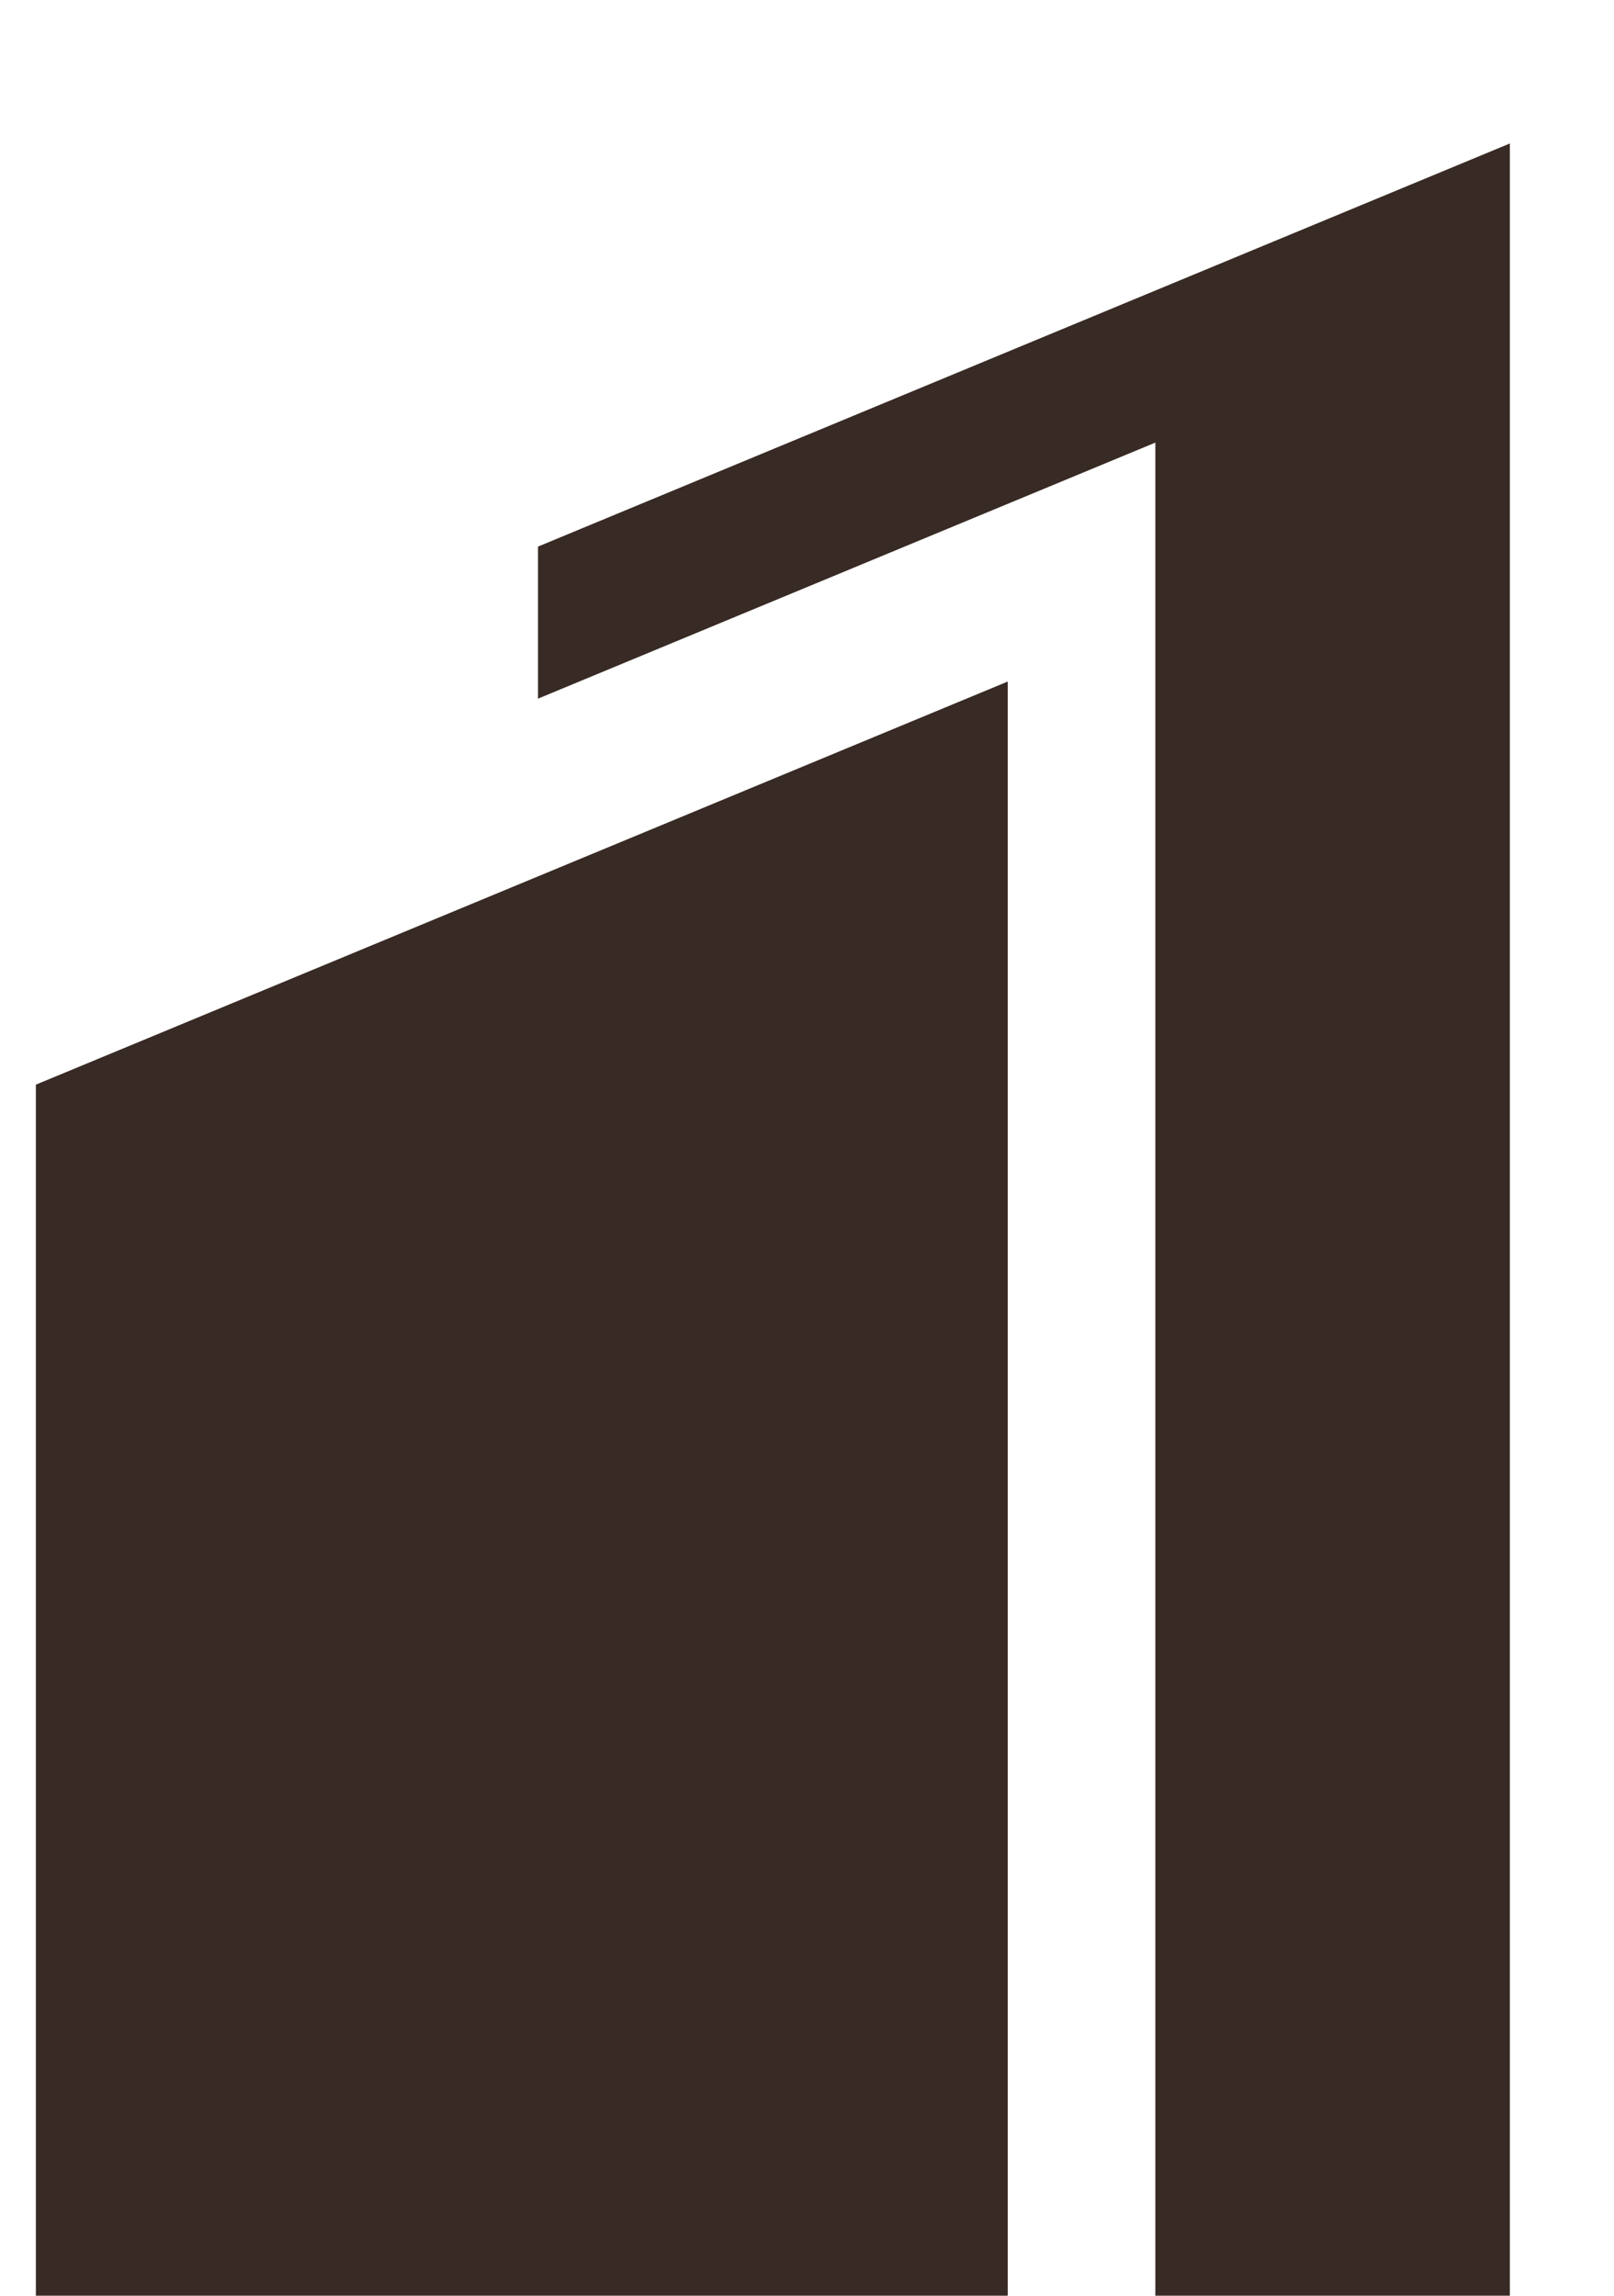
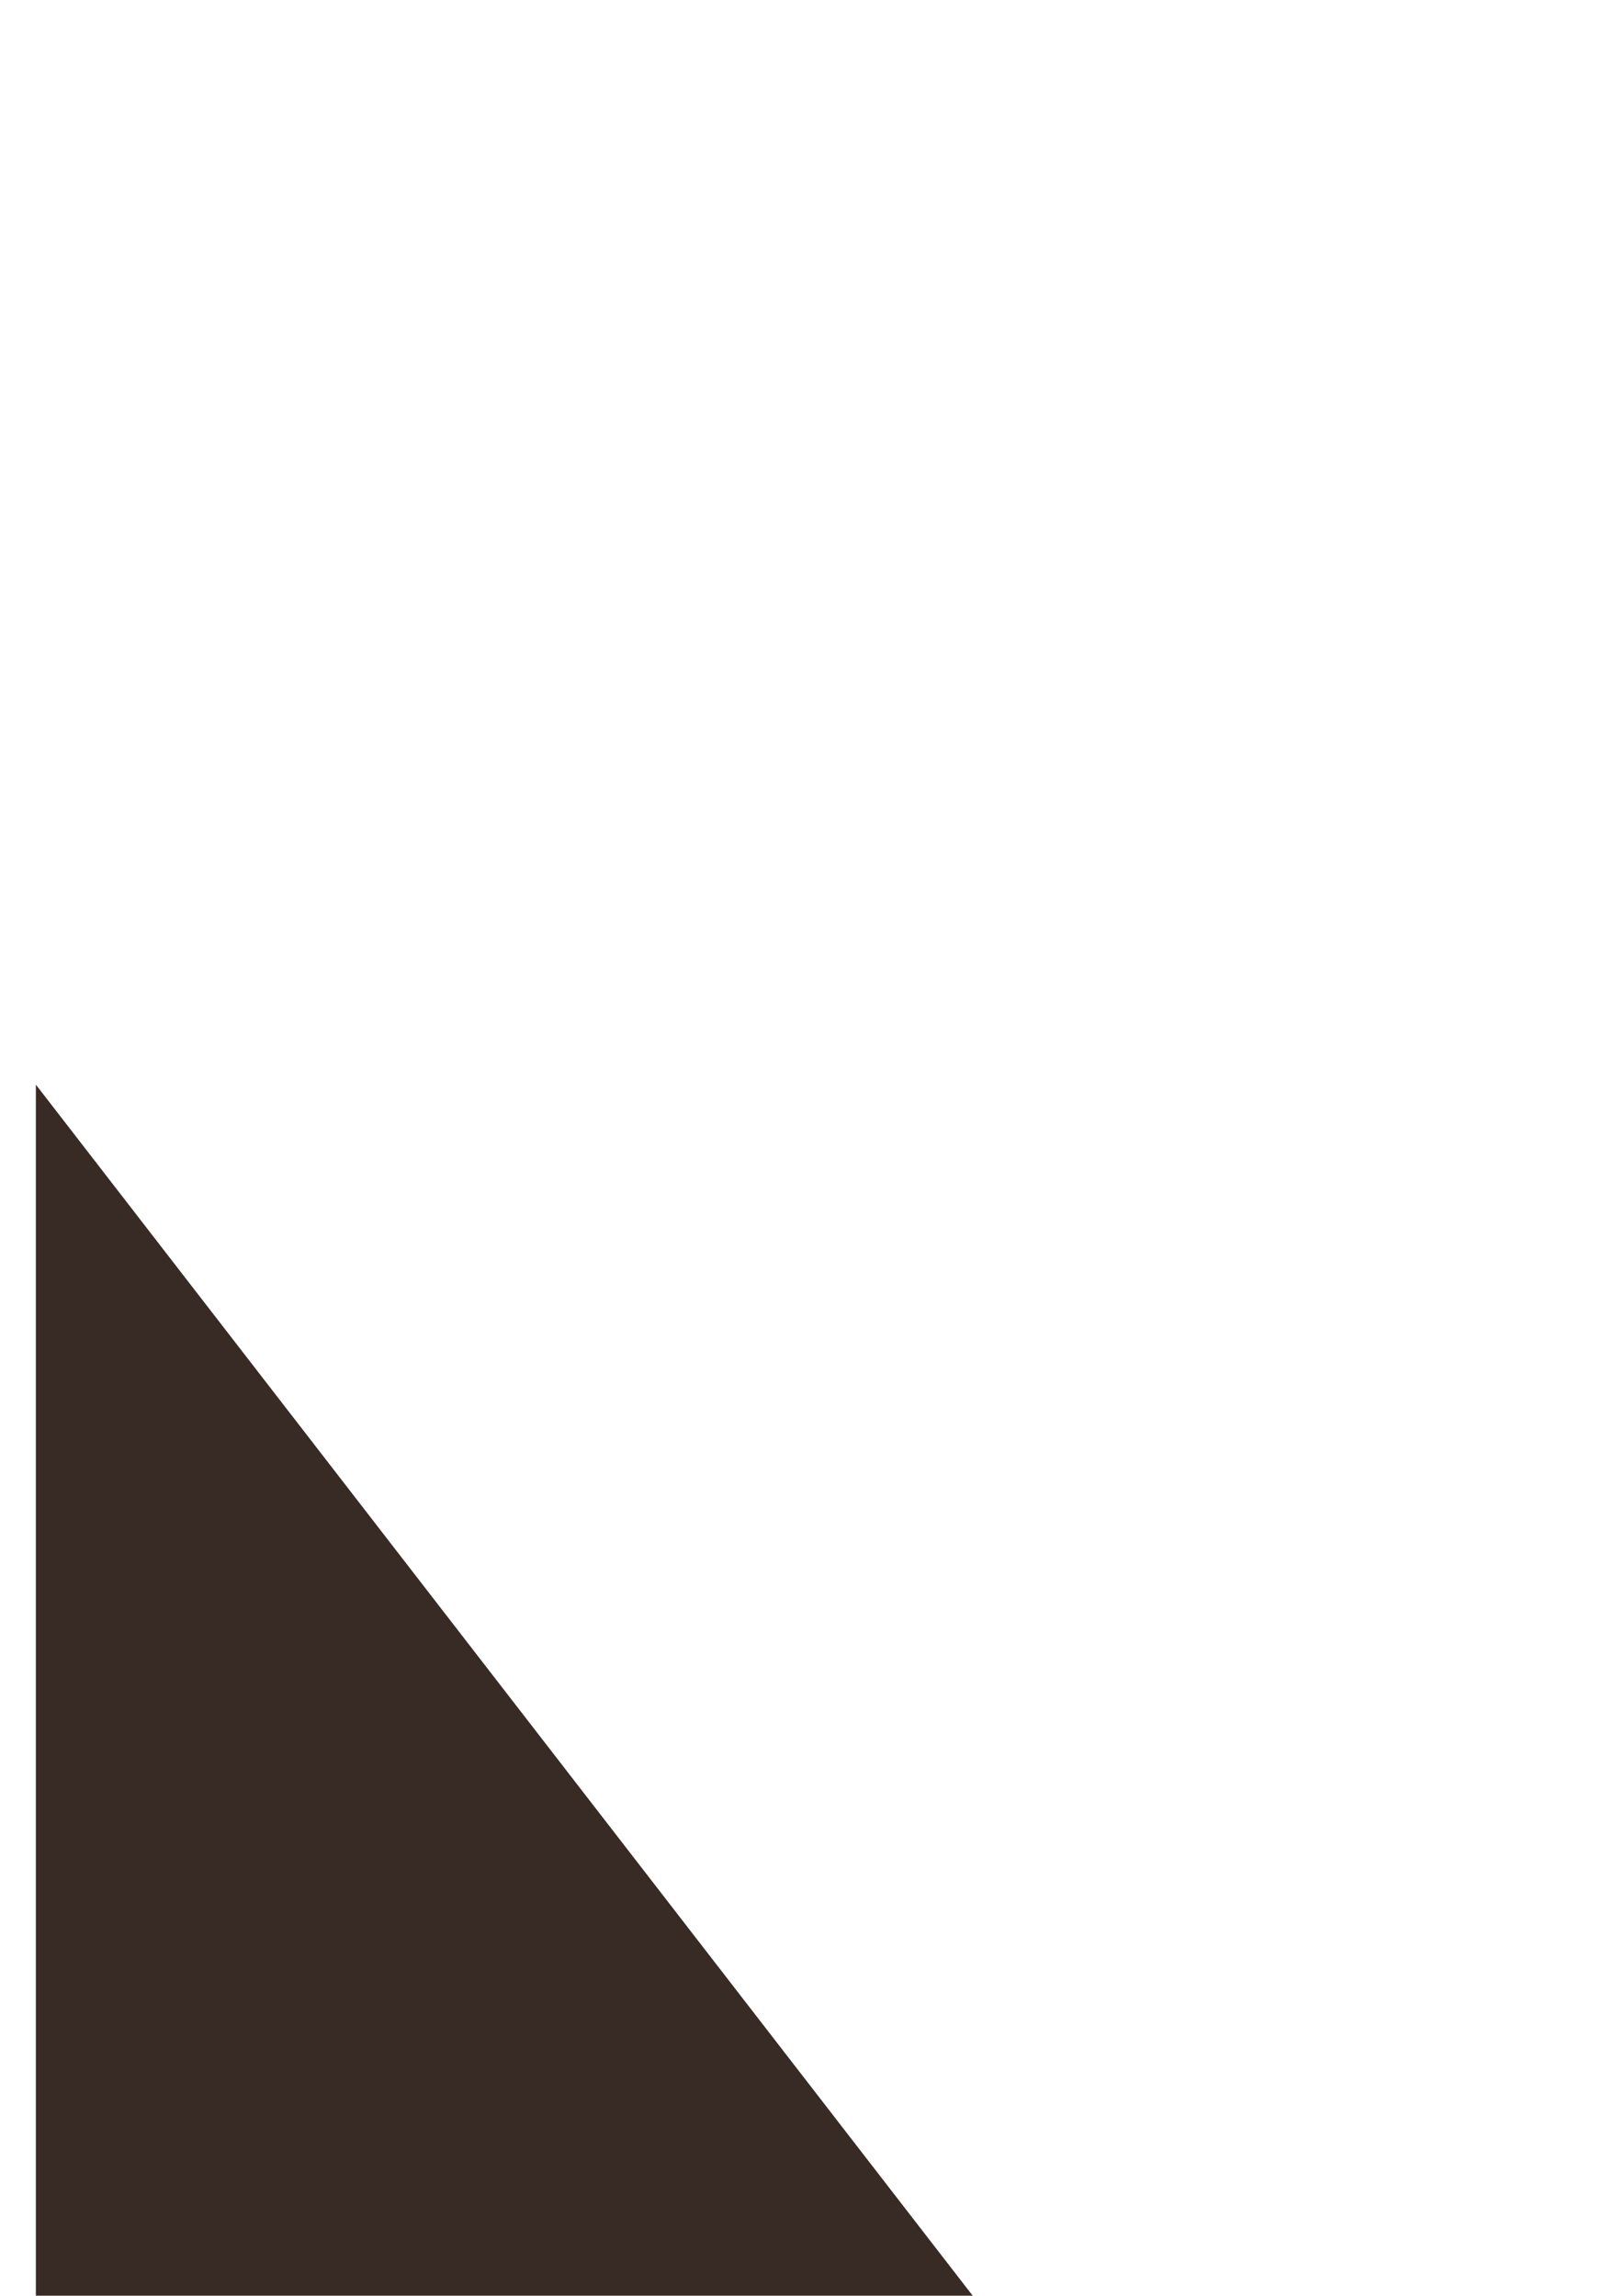
<svg xmlns="http://www.w3.org/2000/svg" width="45" height="64" viewBox="0 0 45 64" fill="none">
  <g clip-path="url(#clip0_153_28)">
-     <path d="M32.212 64.096C35.535 64.181 38.833 64.386 42.096 64.7V4L15 15.238V19.477L32.212 12.339V64.096Z" fill="#382A24" />
-     <path d="M28.074 65.263C28.081 65.263 28.089 65.263 28.097 65.263V19L1 30.238V67.895C9.724 66.161 18.821 65.263 28.074 65.263Z" fill="#382A24" />
+     <path d="M28.074 65.263C28.081 65.263 28.089 65.263 28.097 65.263L1 30.238V67.895C9.724 66.161 18.821 65.263 28.074 65.263Z" fill="#382A24" />
  </g>
  <defs>
    <clipPath id="clip0_153_28">
      <rect width="45" height="64" fill="white" />
    </clipPath>
  </defs>
</svg>